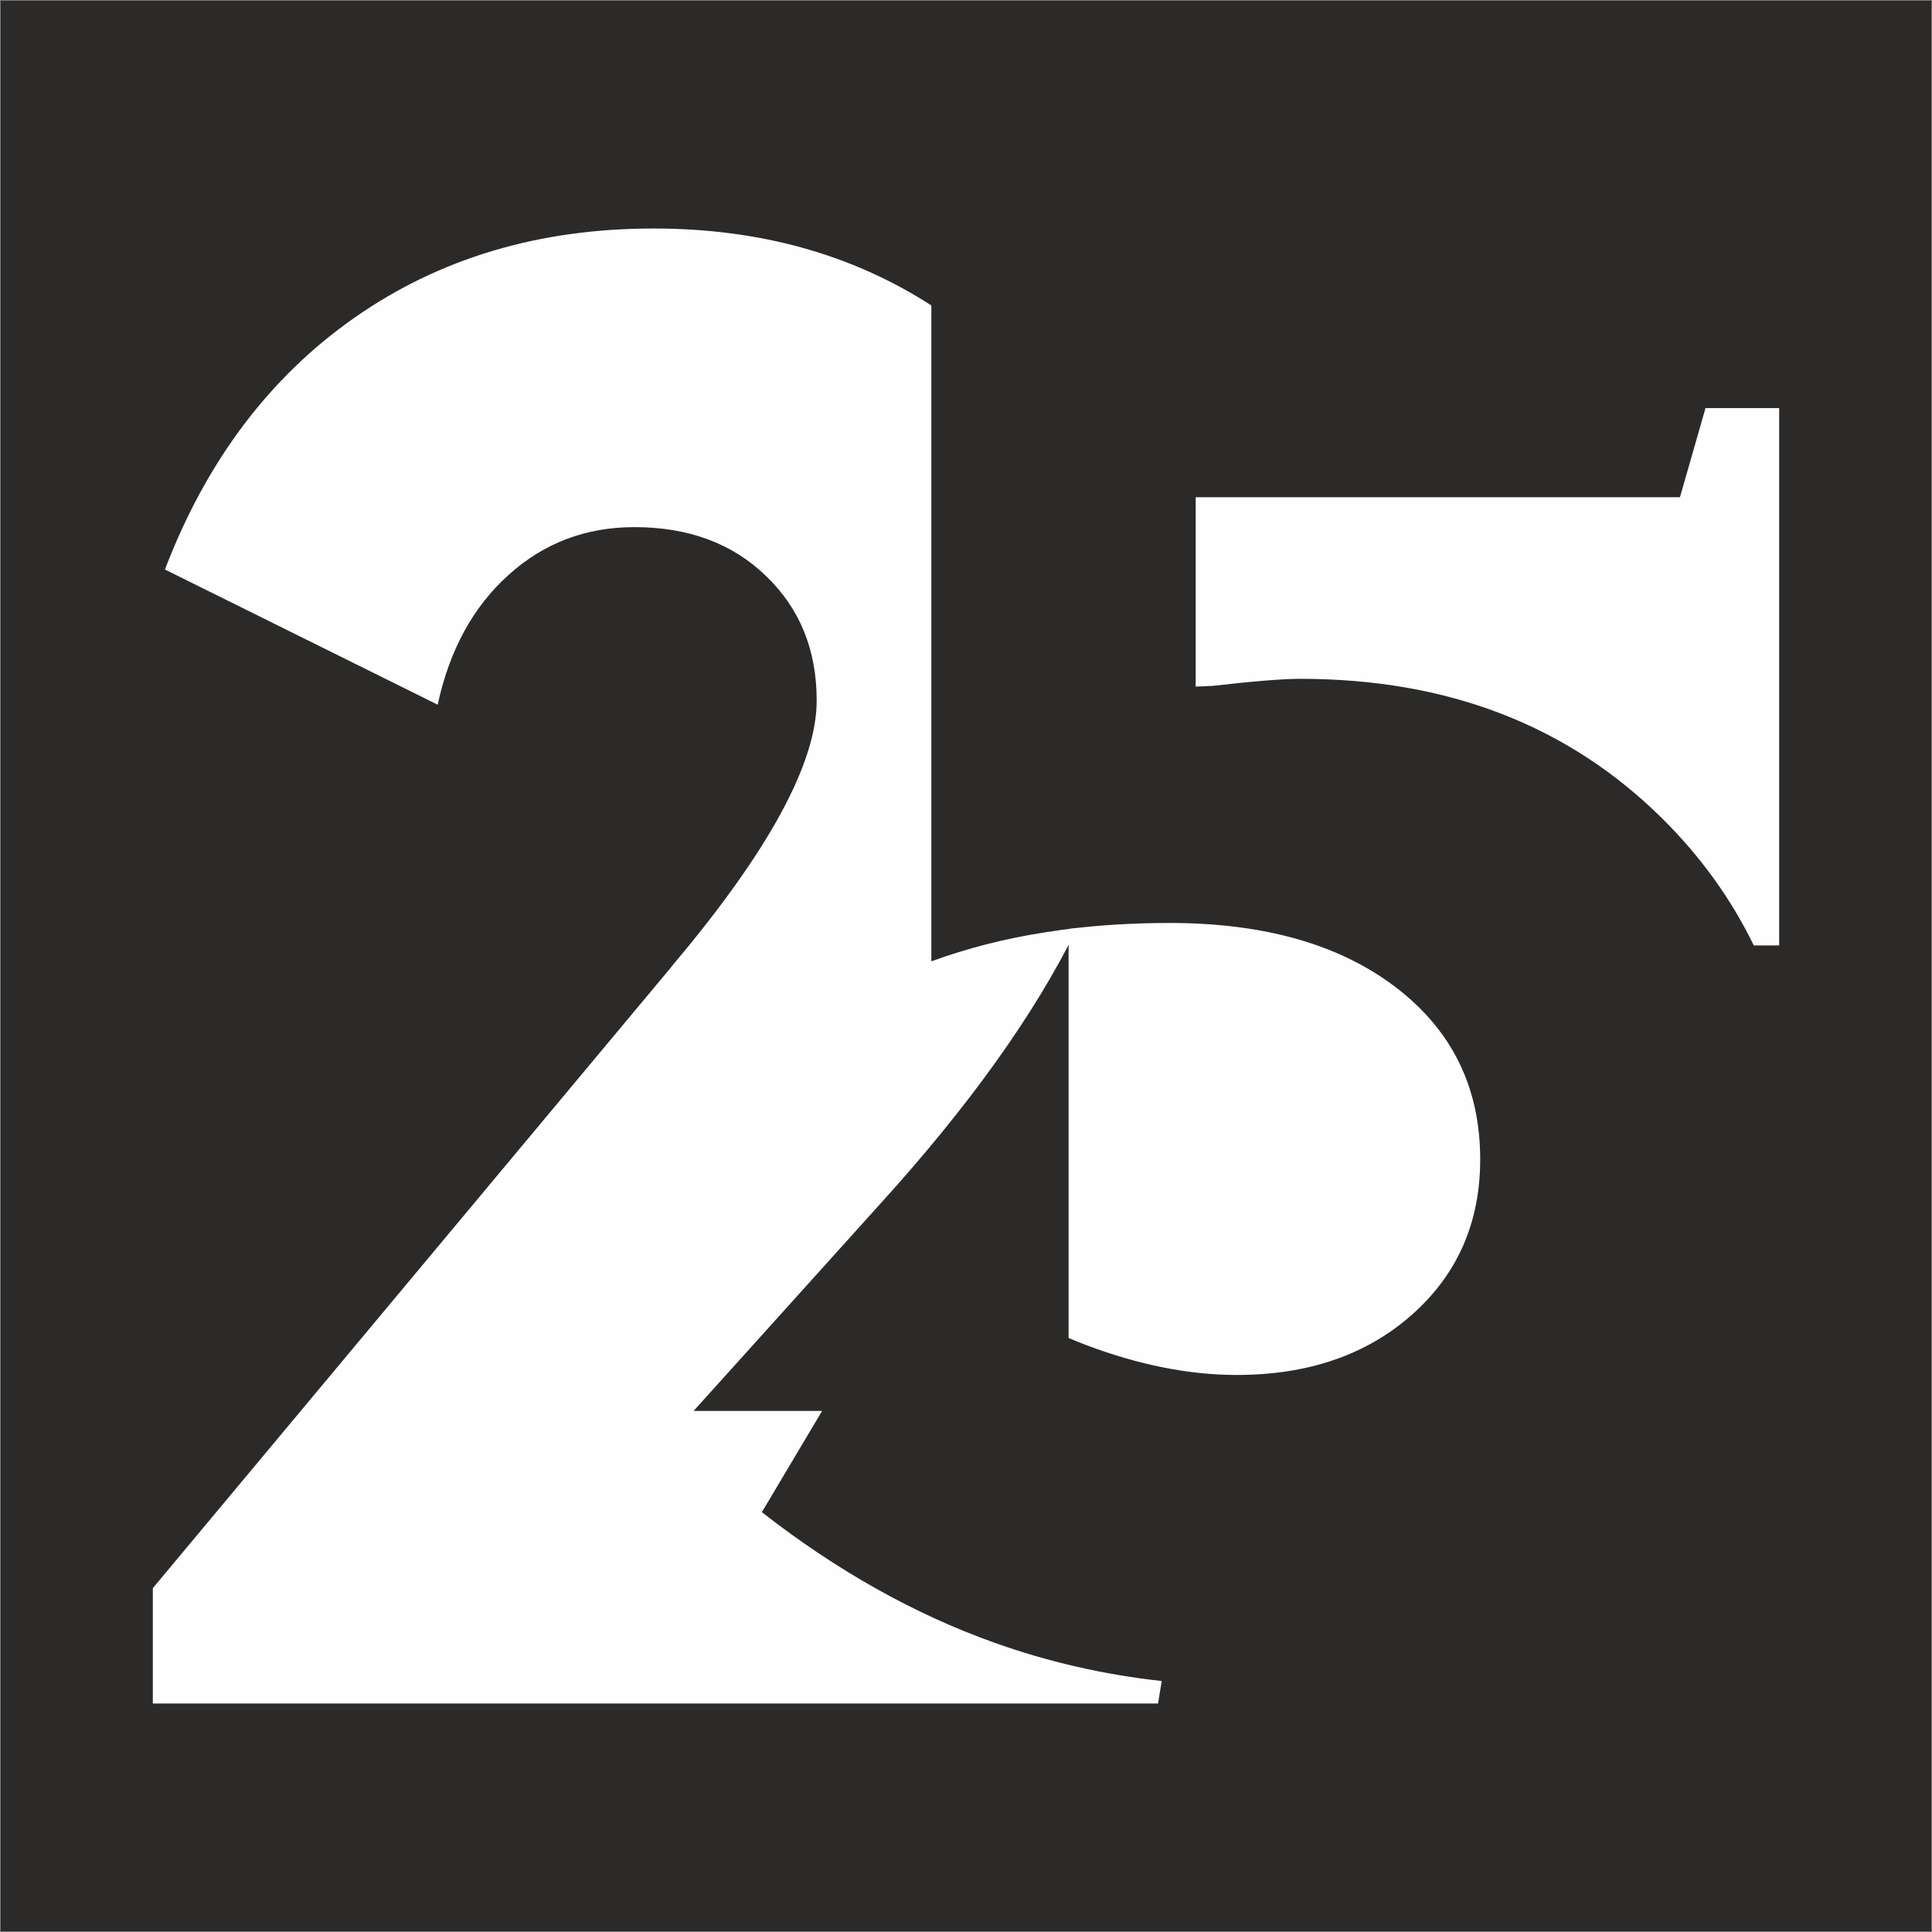
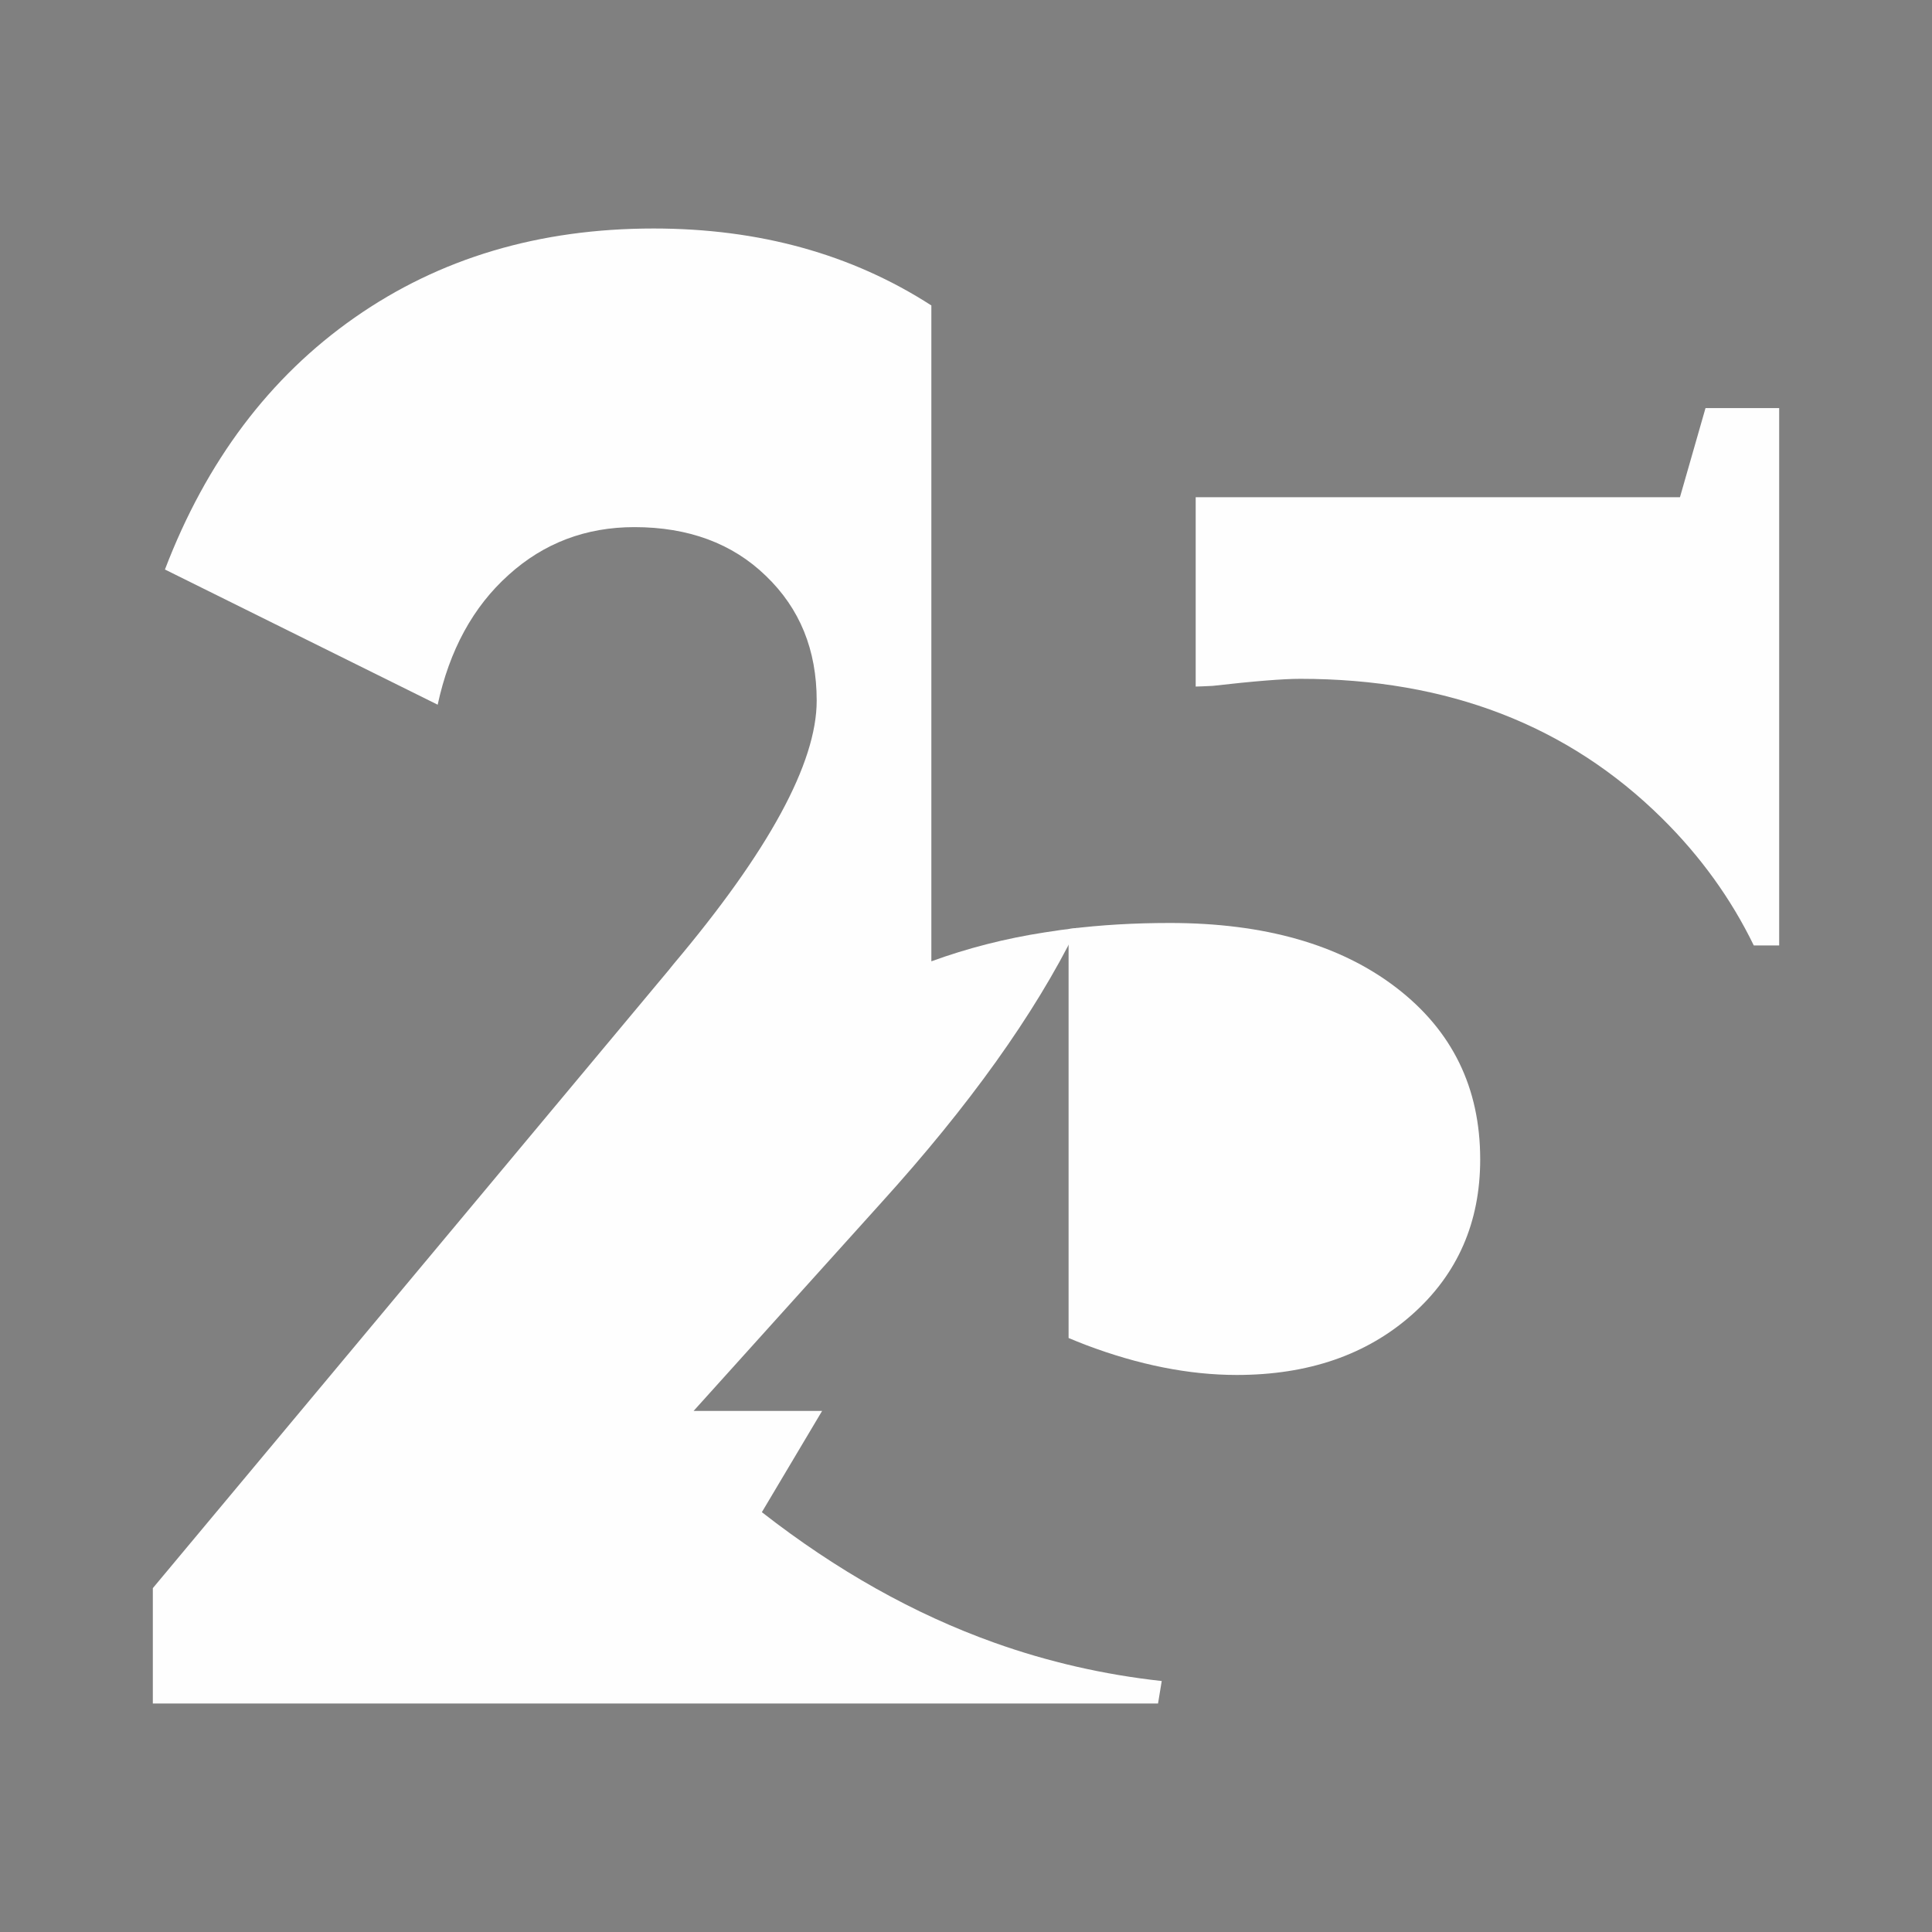
<svg xmlns="http://www.w3.org/2000/svg" xml:space="preserve" width="100mm" height="100mm" version="1.1" style="shape-rendering:geometricPrecision; text-rendering:geometricPrecision; image-rendering:optimizeQuality; fill-rule:evenodd; clip-rule:evenodd" viewBox="0 0 10000 10000">
  <rect x="0" y="0" width="10000" height="10000" fill="#808080" stroke="none" />
  <defs>
    <style type="text/css">
   
    .fil1 {fill:#FEFEFE}
    .fil0 {fill:#2B2A29}
   
  </style>
  </defs>
  <g id="Слой_x0020_1">
-     <rect class="fil0" x="3.8" y="3.8" width="9992.4" height="9992.4" />
    <g id="_2027424223184">
      <path class="fil1" d="M8827.72 2112.15l381.25 0 0 2781.53 -131.36 0c-117.58,-241.89 -275.76,-461.17 -474.46,-657.72 -487.38,-482.19 -1110.52,-722.4 -1872.94,-722.4 -88.77,0 -240.25,12.21 -454.34,36.57 -41.73,1.75 -69.59,3.49 -87.03,3.49l0 -980.05 2506.59 0 132.29 -461.42zm-3296.73 4813.33l0 -1505.16 0 -526.64 0 -85.43c166.82,-20.93 341.42,-30.95 523.82,-30.95 489.12,0 880.8,111.4 1171.51,334.22 290.66,222.83 435.16,518.71 435.16,889.46 0,325.51 -116.63,593.6 -351.59,802.48 -235.02,208.85 -537.93,313.32 -908.64,313.32 -247.19,0 -508.32,-52.26 -779.87,-154.94 -29.86,-11.49 -59.99,-23.61 -90.39,-36.36z" />
      <path class="fil1" d="M791.03 8817.3l0 -597.06 2671.98 -3201.1 20.87 -26.1c496.11,-588.37 743.29,-1044.4 743.29,-1366.47 0,-262.82 -87.06,-476.93 -262.88,-645.77 -174.03,-168.85 -402.1,-252.42 -680.61,-252.42 -250.64,0 -468.24,81.82 -651,247.18 -184.48,165.37 -306.36,389.94 -367.29,671.94l-1411.68 -699.79c214.1,-560.47 541.34,-995.68 981.73,-1303.74 440.41,-308.13 955.64,-461.28 1547.44,-461.28 547.44,0 1025.91,132.75 1437.79,398.28l0 3394.79c186.28,-67.9 382.93,-118.38 586.61,-149.73 55.15,-8.95 111.17,-16.64 168.09,-23.06l-4.41 9c-217.58,440.41 -555.28,912.12 -1011.31,1415.16l-969.6 1075.75 665.15 0 -311.85 524.11c388.19,302.87 788.59,527.38 1202.79,675.36 278,99.31 566.97,165.66 866.91,198.59l-19.13 116.36 -5202.89 0z" />
    </g>
  </g>
</svg>